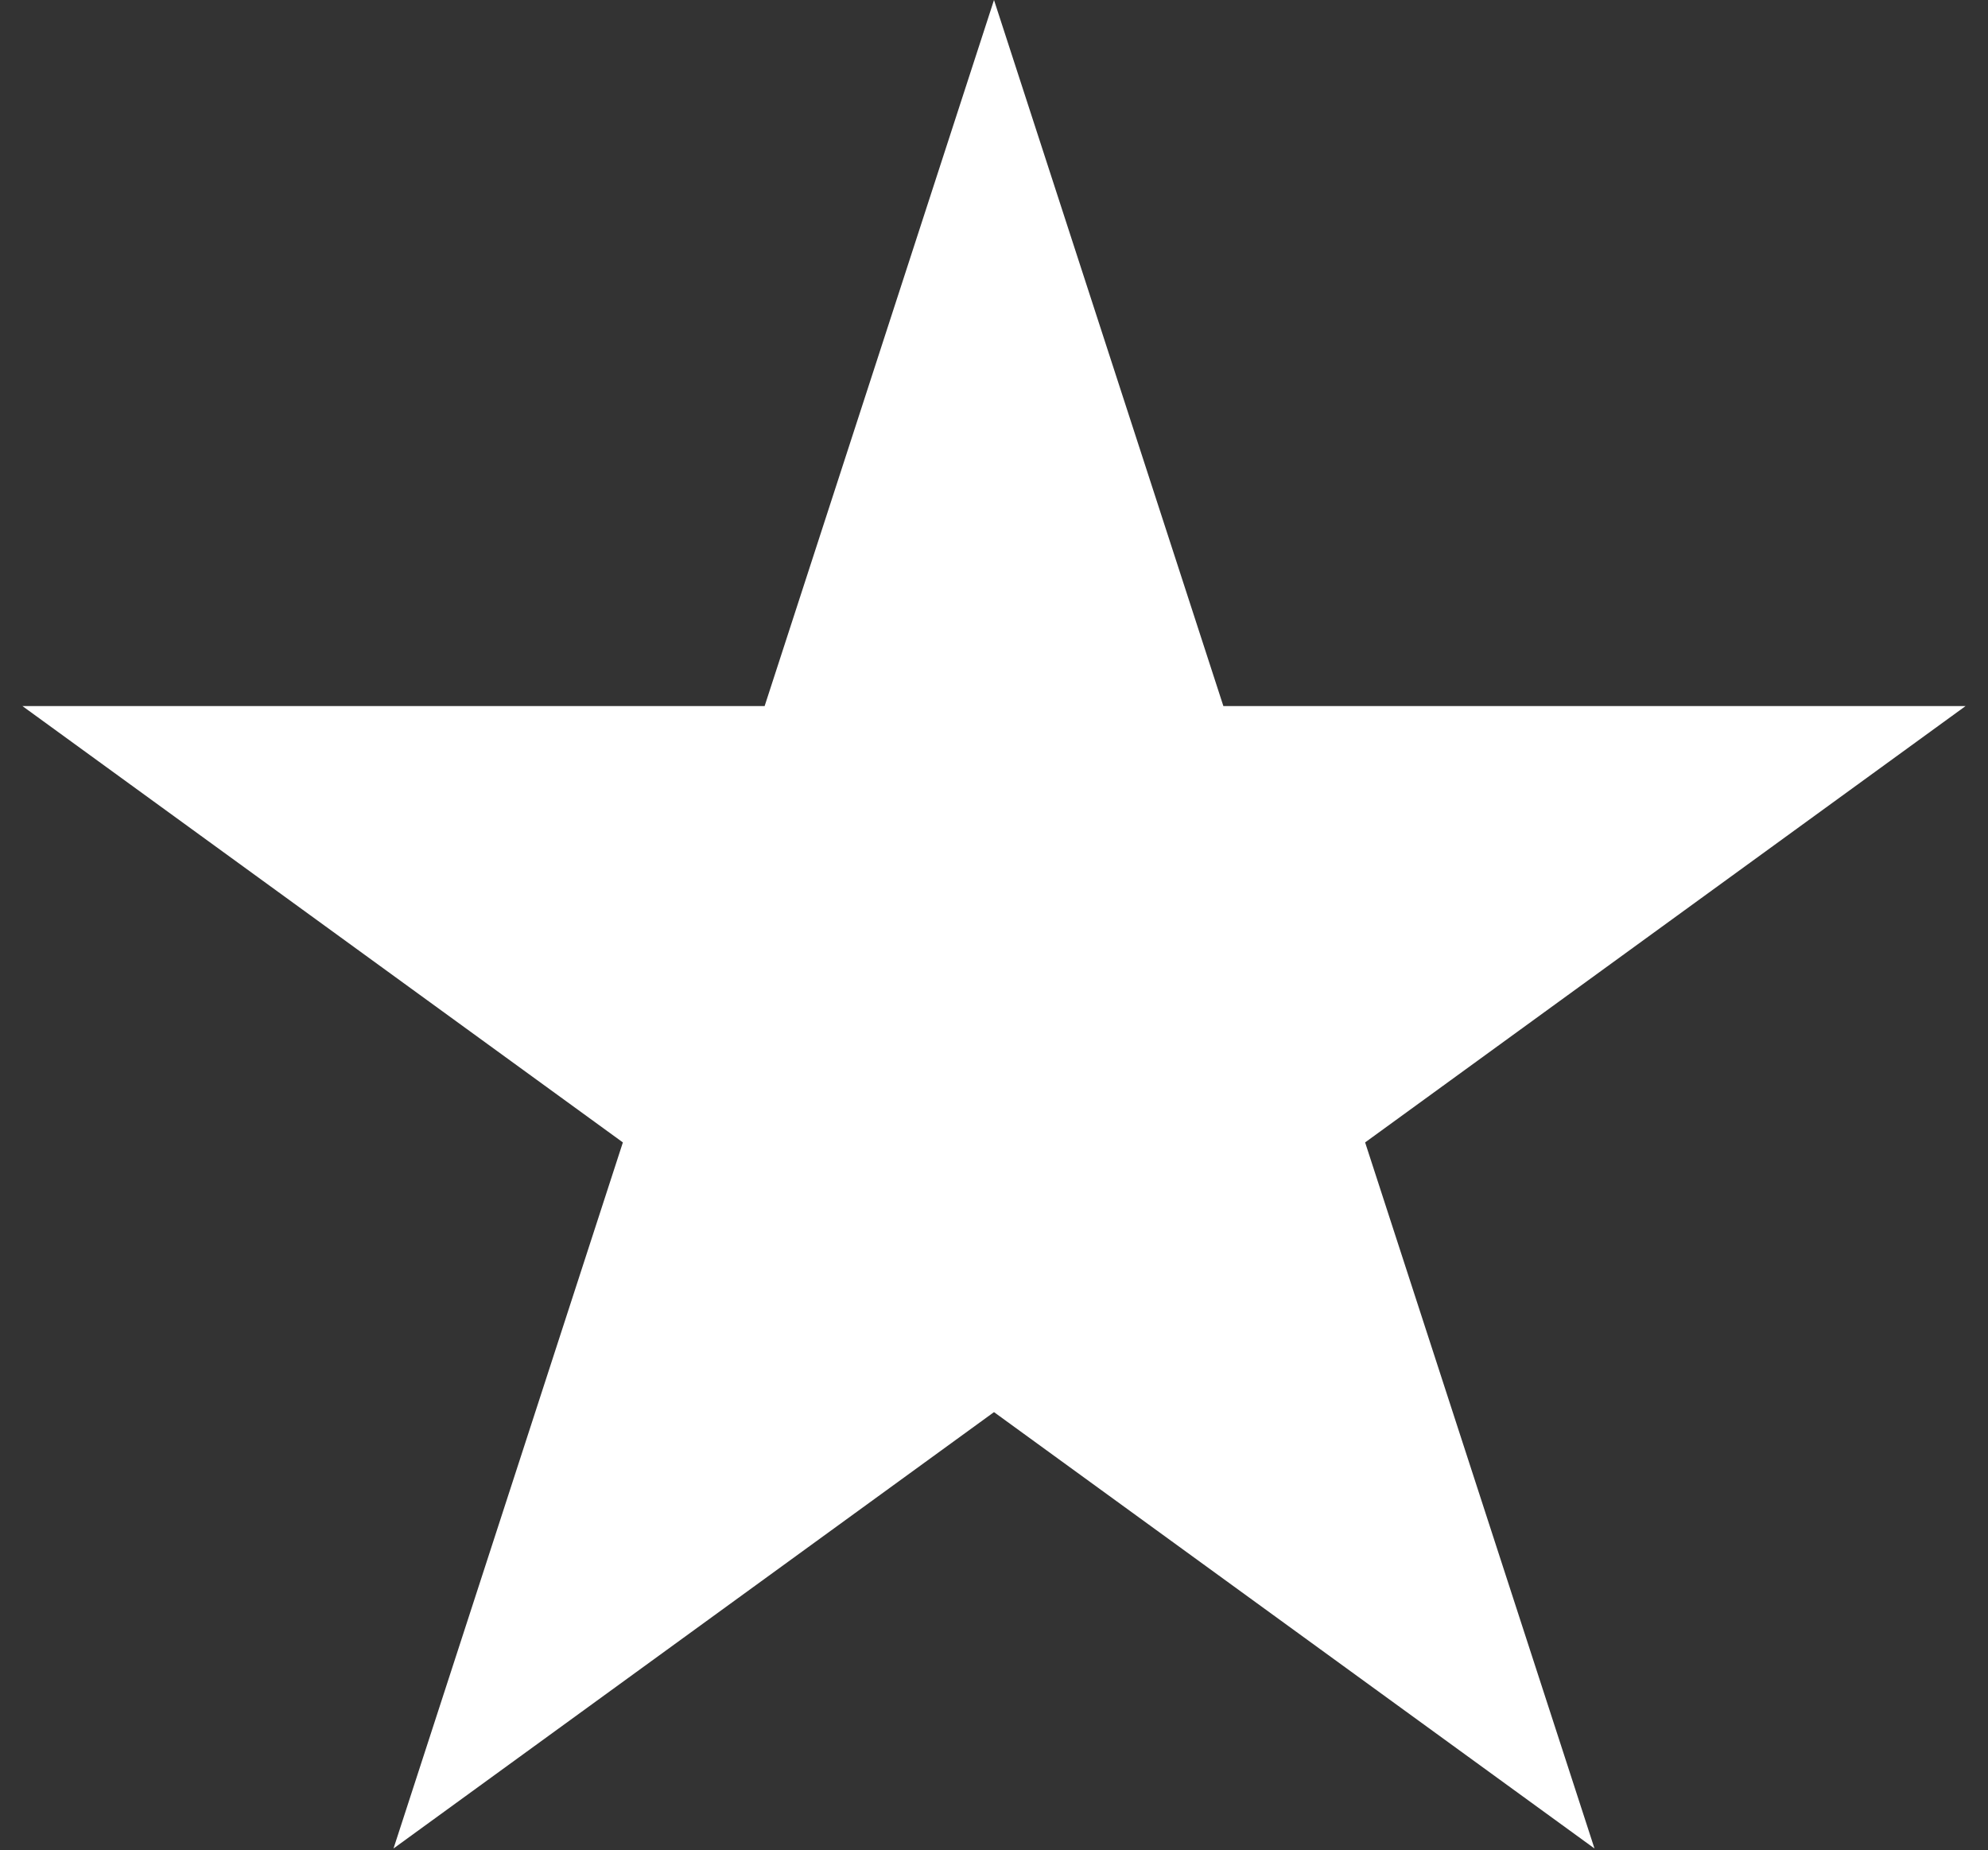
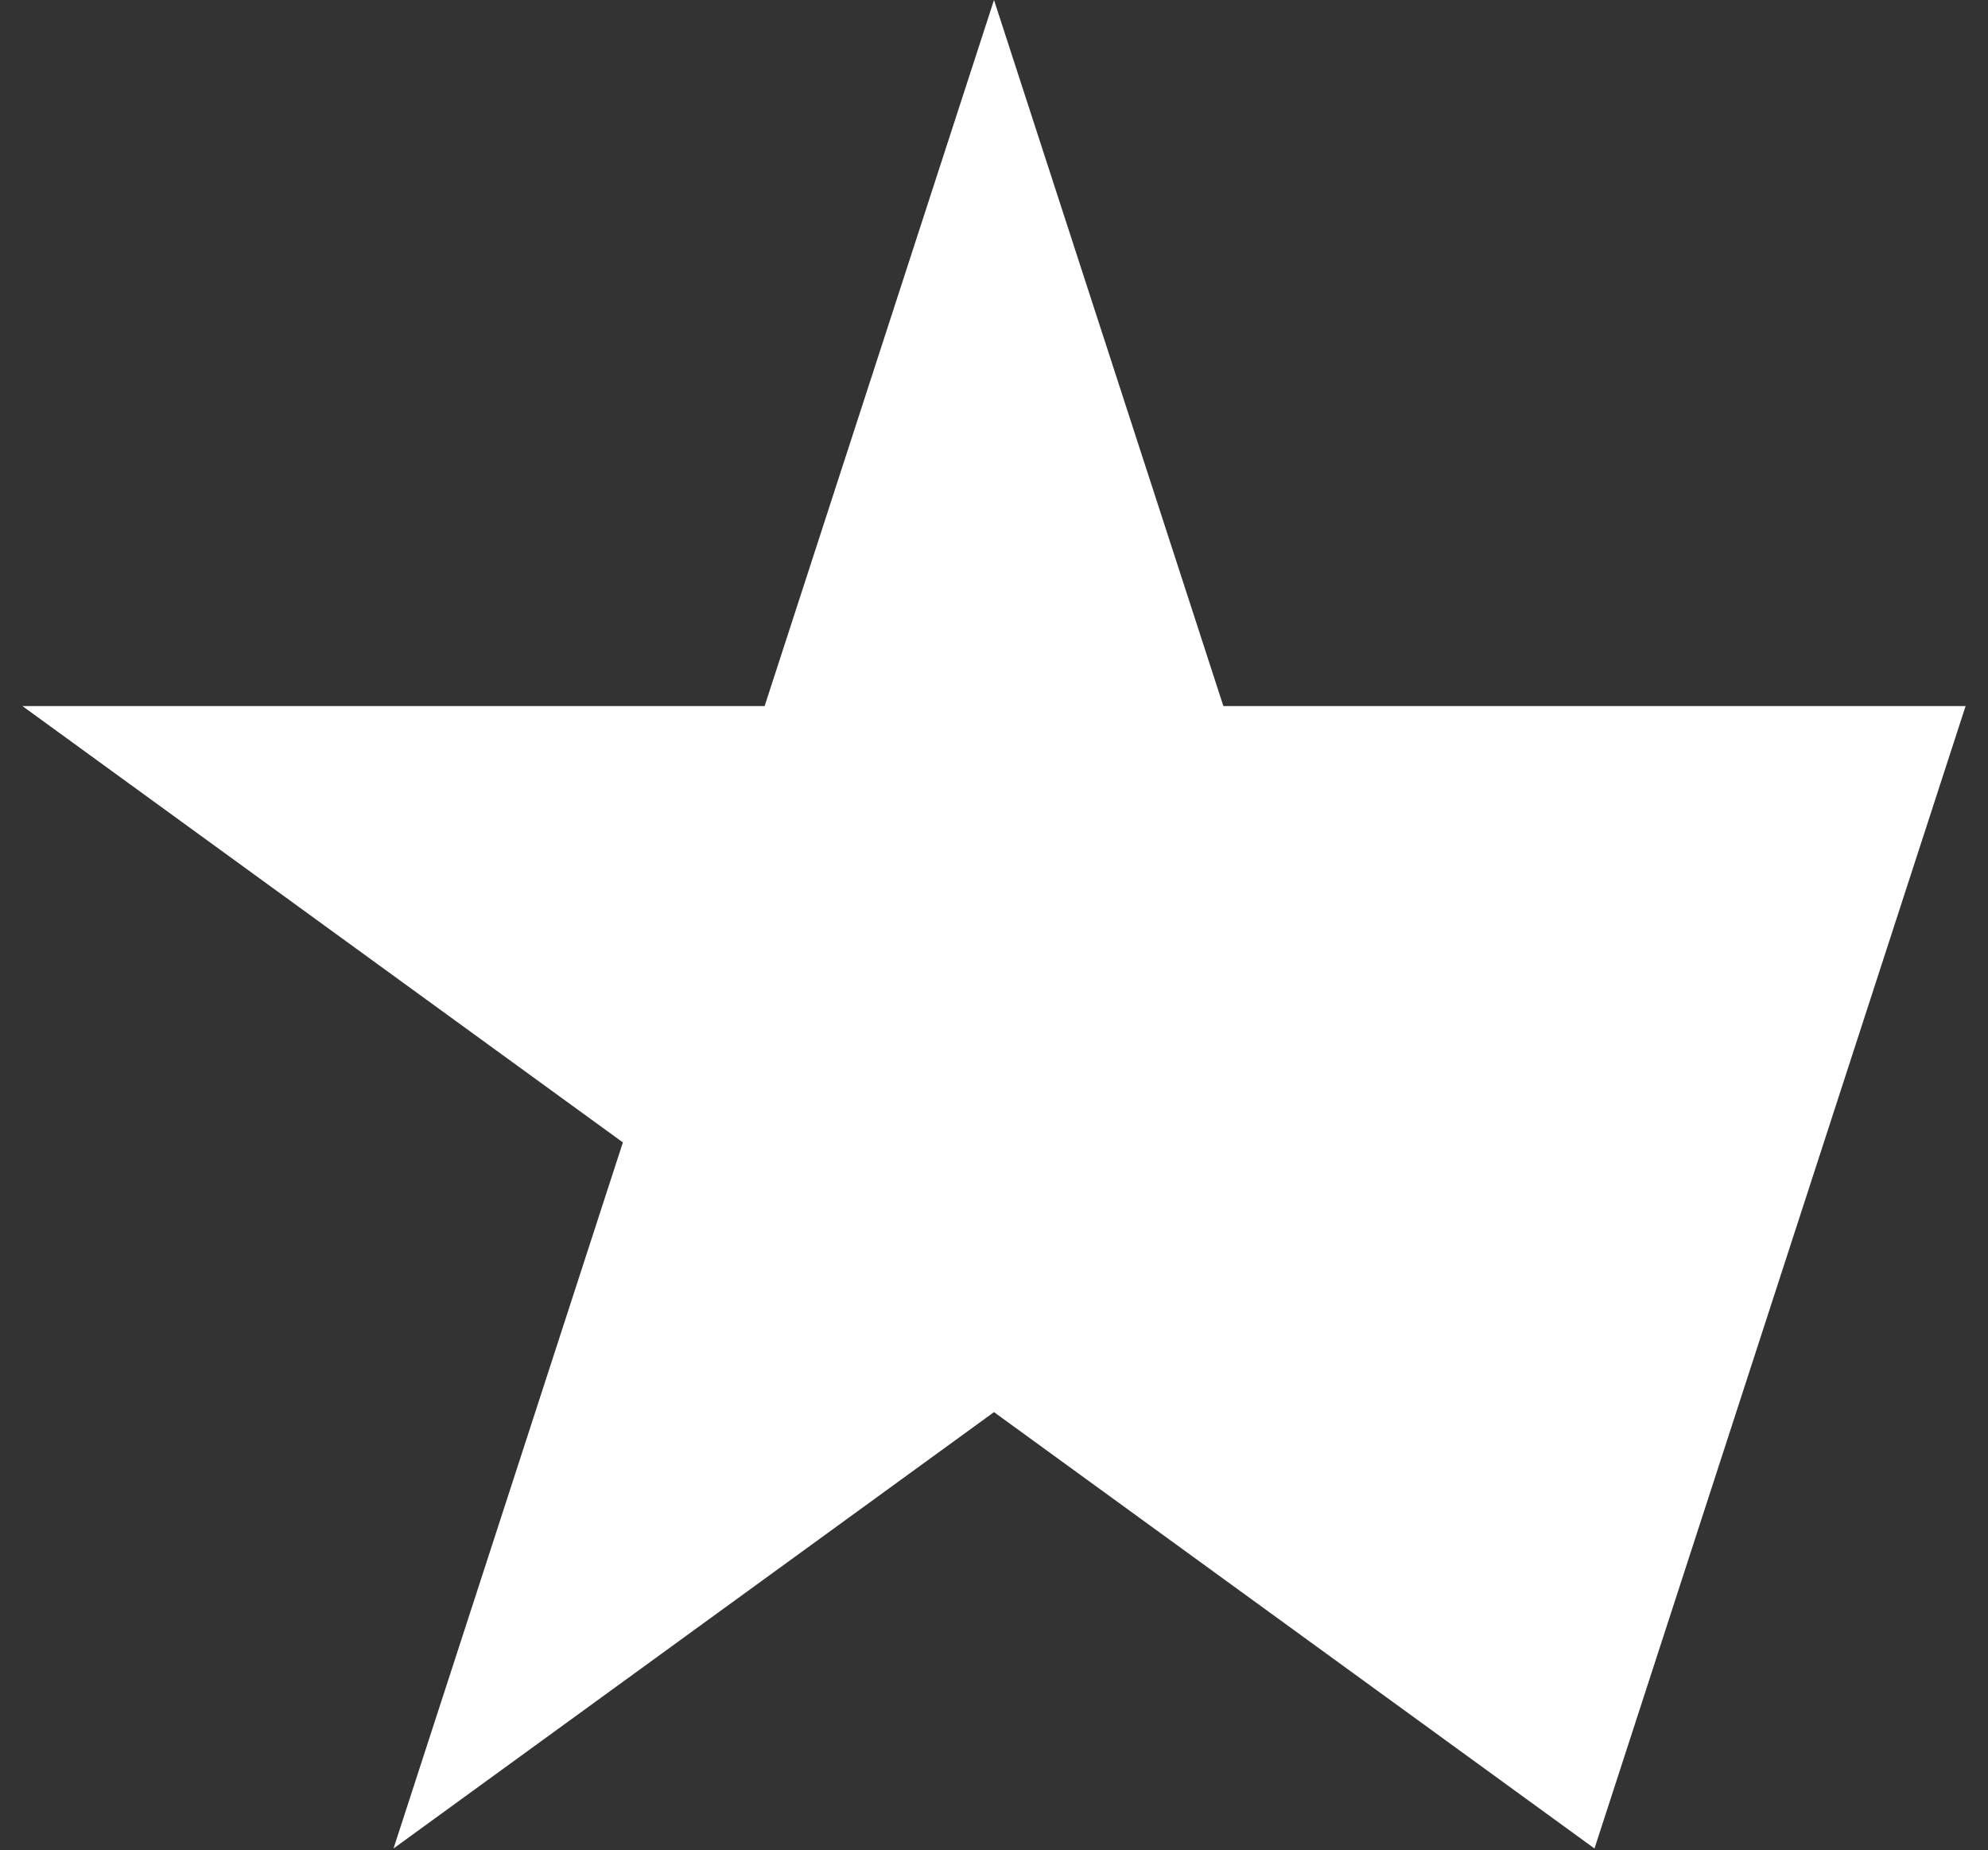
<svg xmlns="http://www.w3.org/2000/svg" width="72" height="67" viewBox="0 0 72 67" fill="none">
  <rect x="0" y="0" width="72" height="67" fill="#333333" stroke="none" />
-   <path d="M36 0L44.307 25.566H71.189L49.441 41.367L57.748 66.934L36 51.133L14.252 66.934L22.559 41.367L0.811 25.566H27.693L36 0Z" fill="white" />
+   <path d="M36 0L44.307 25.566H71.189L57.748 66.934L36 51.133L14.252 66.934L22.559 41.367L0.811 25.566H27.693L36 0Z" fill="white" />
</svg>